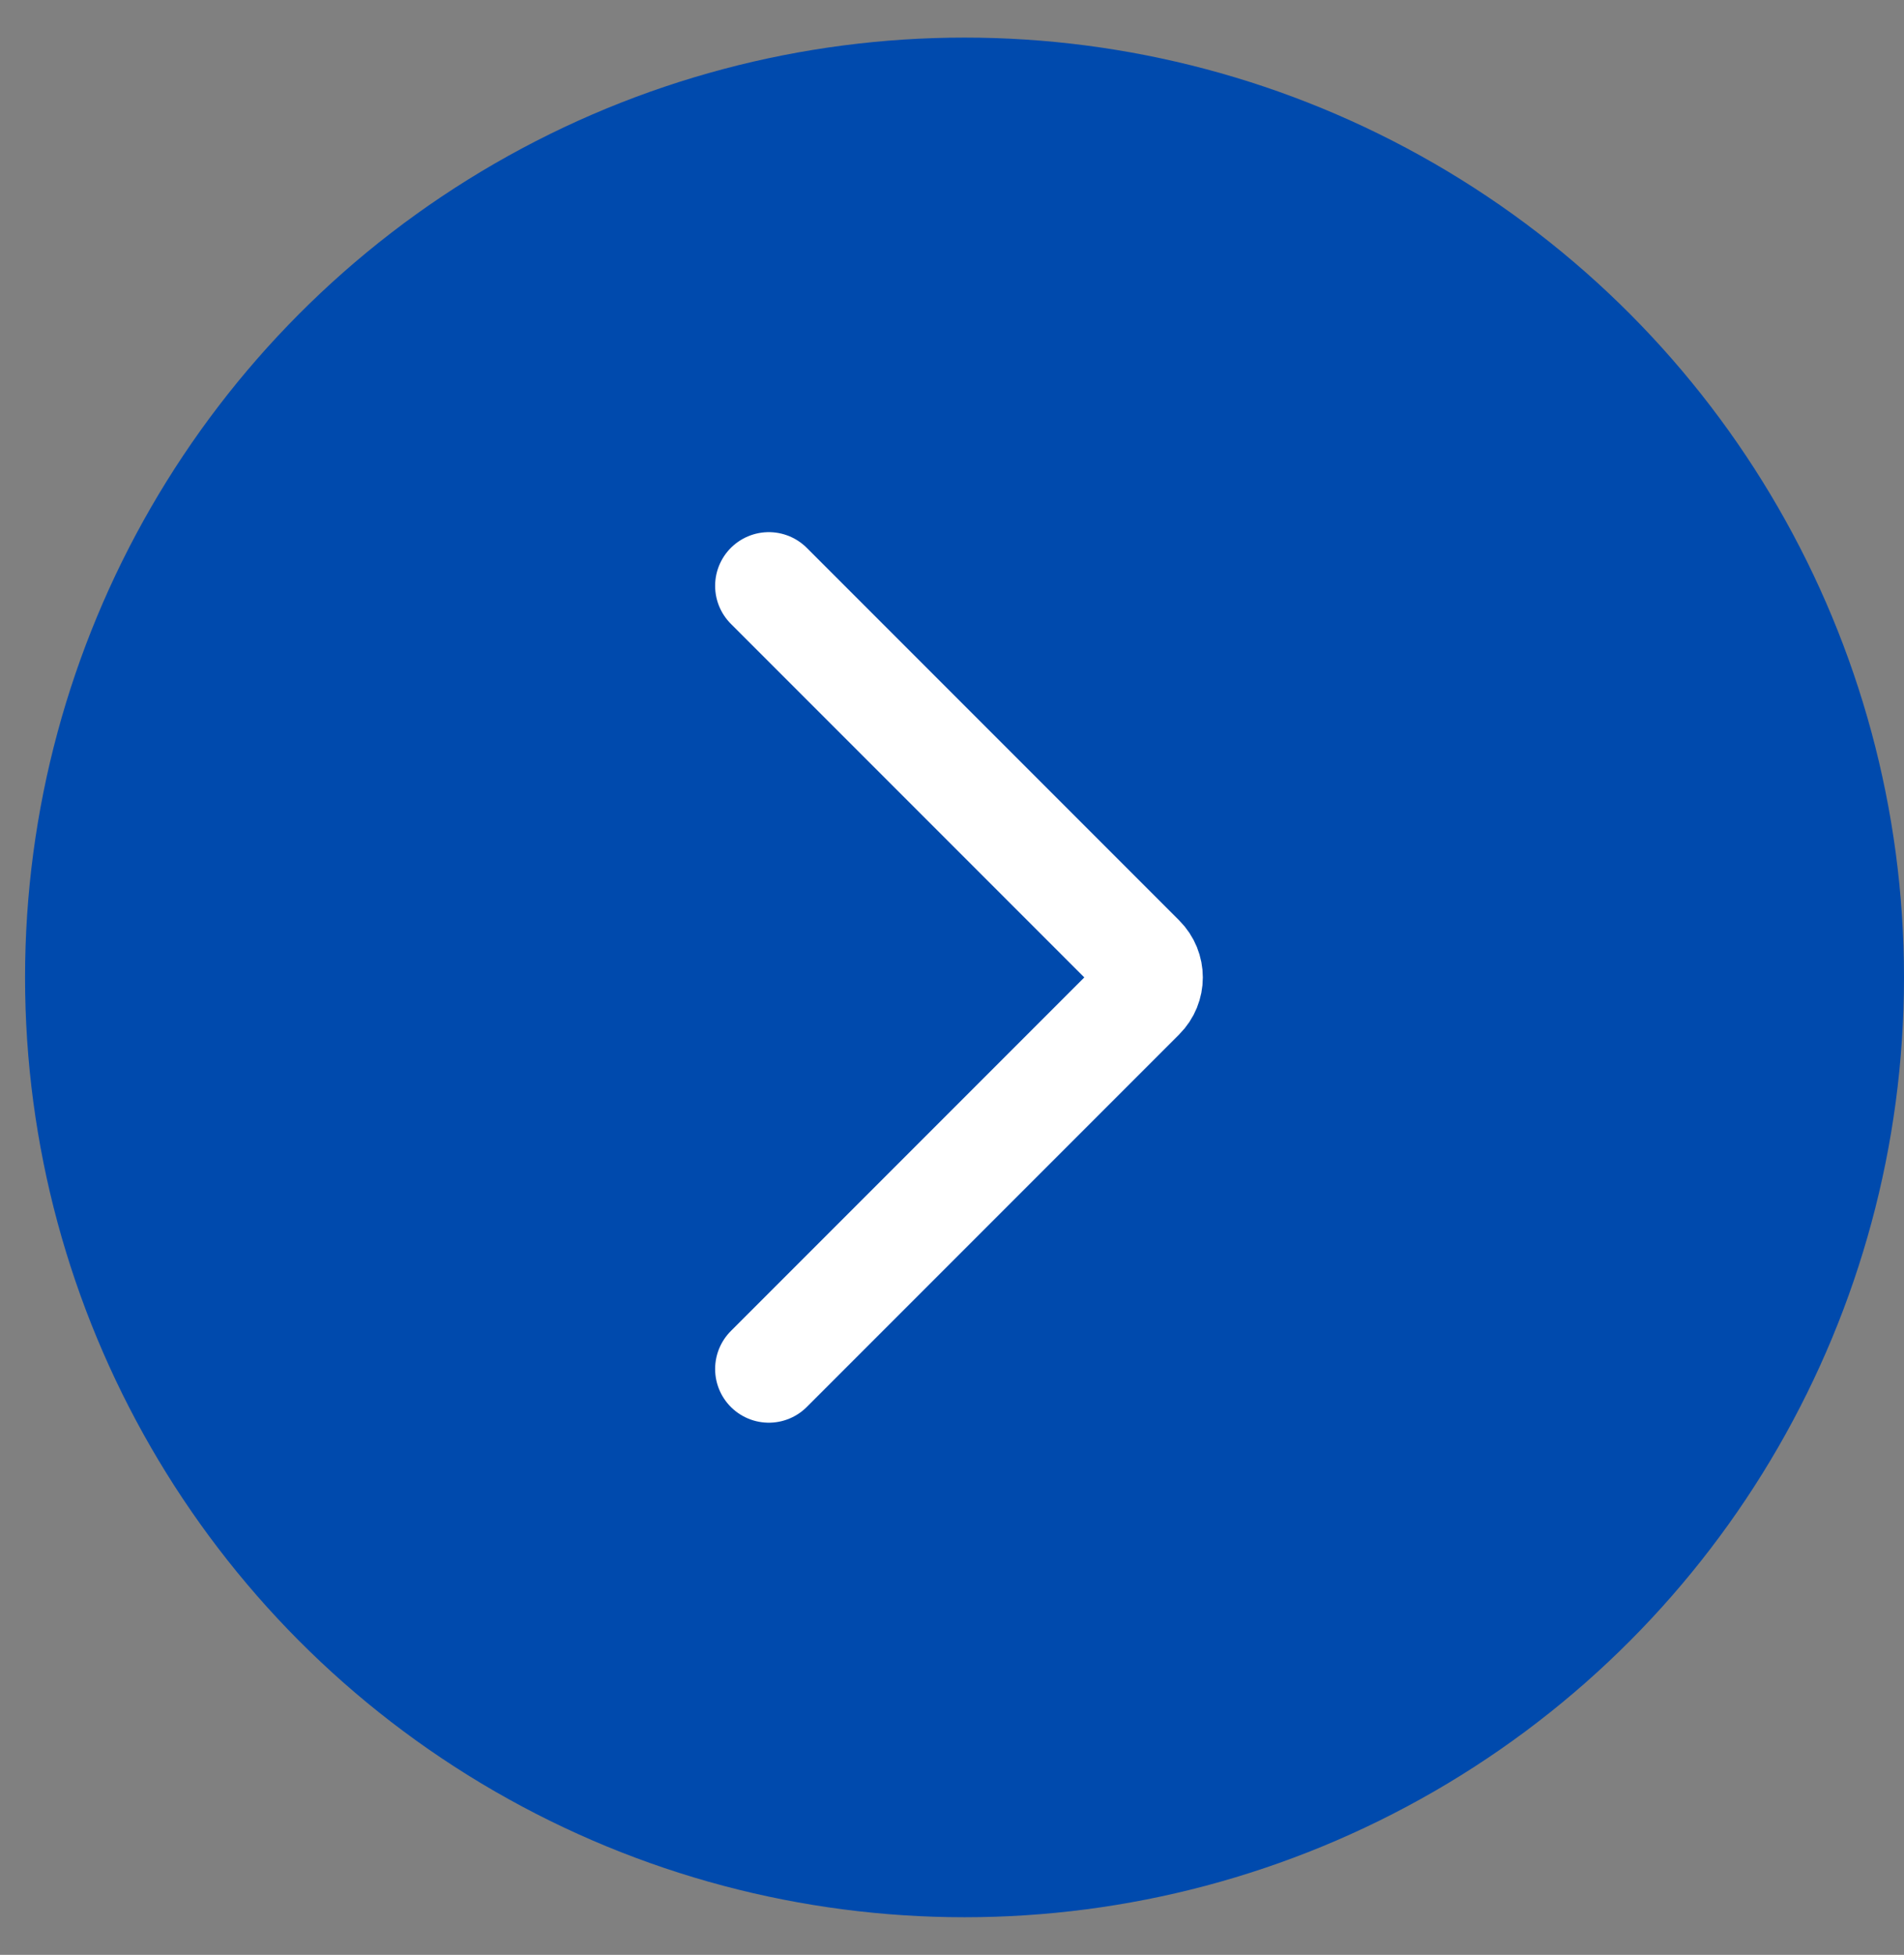
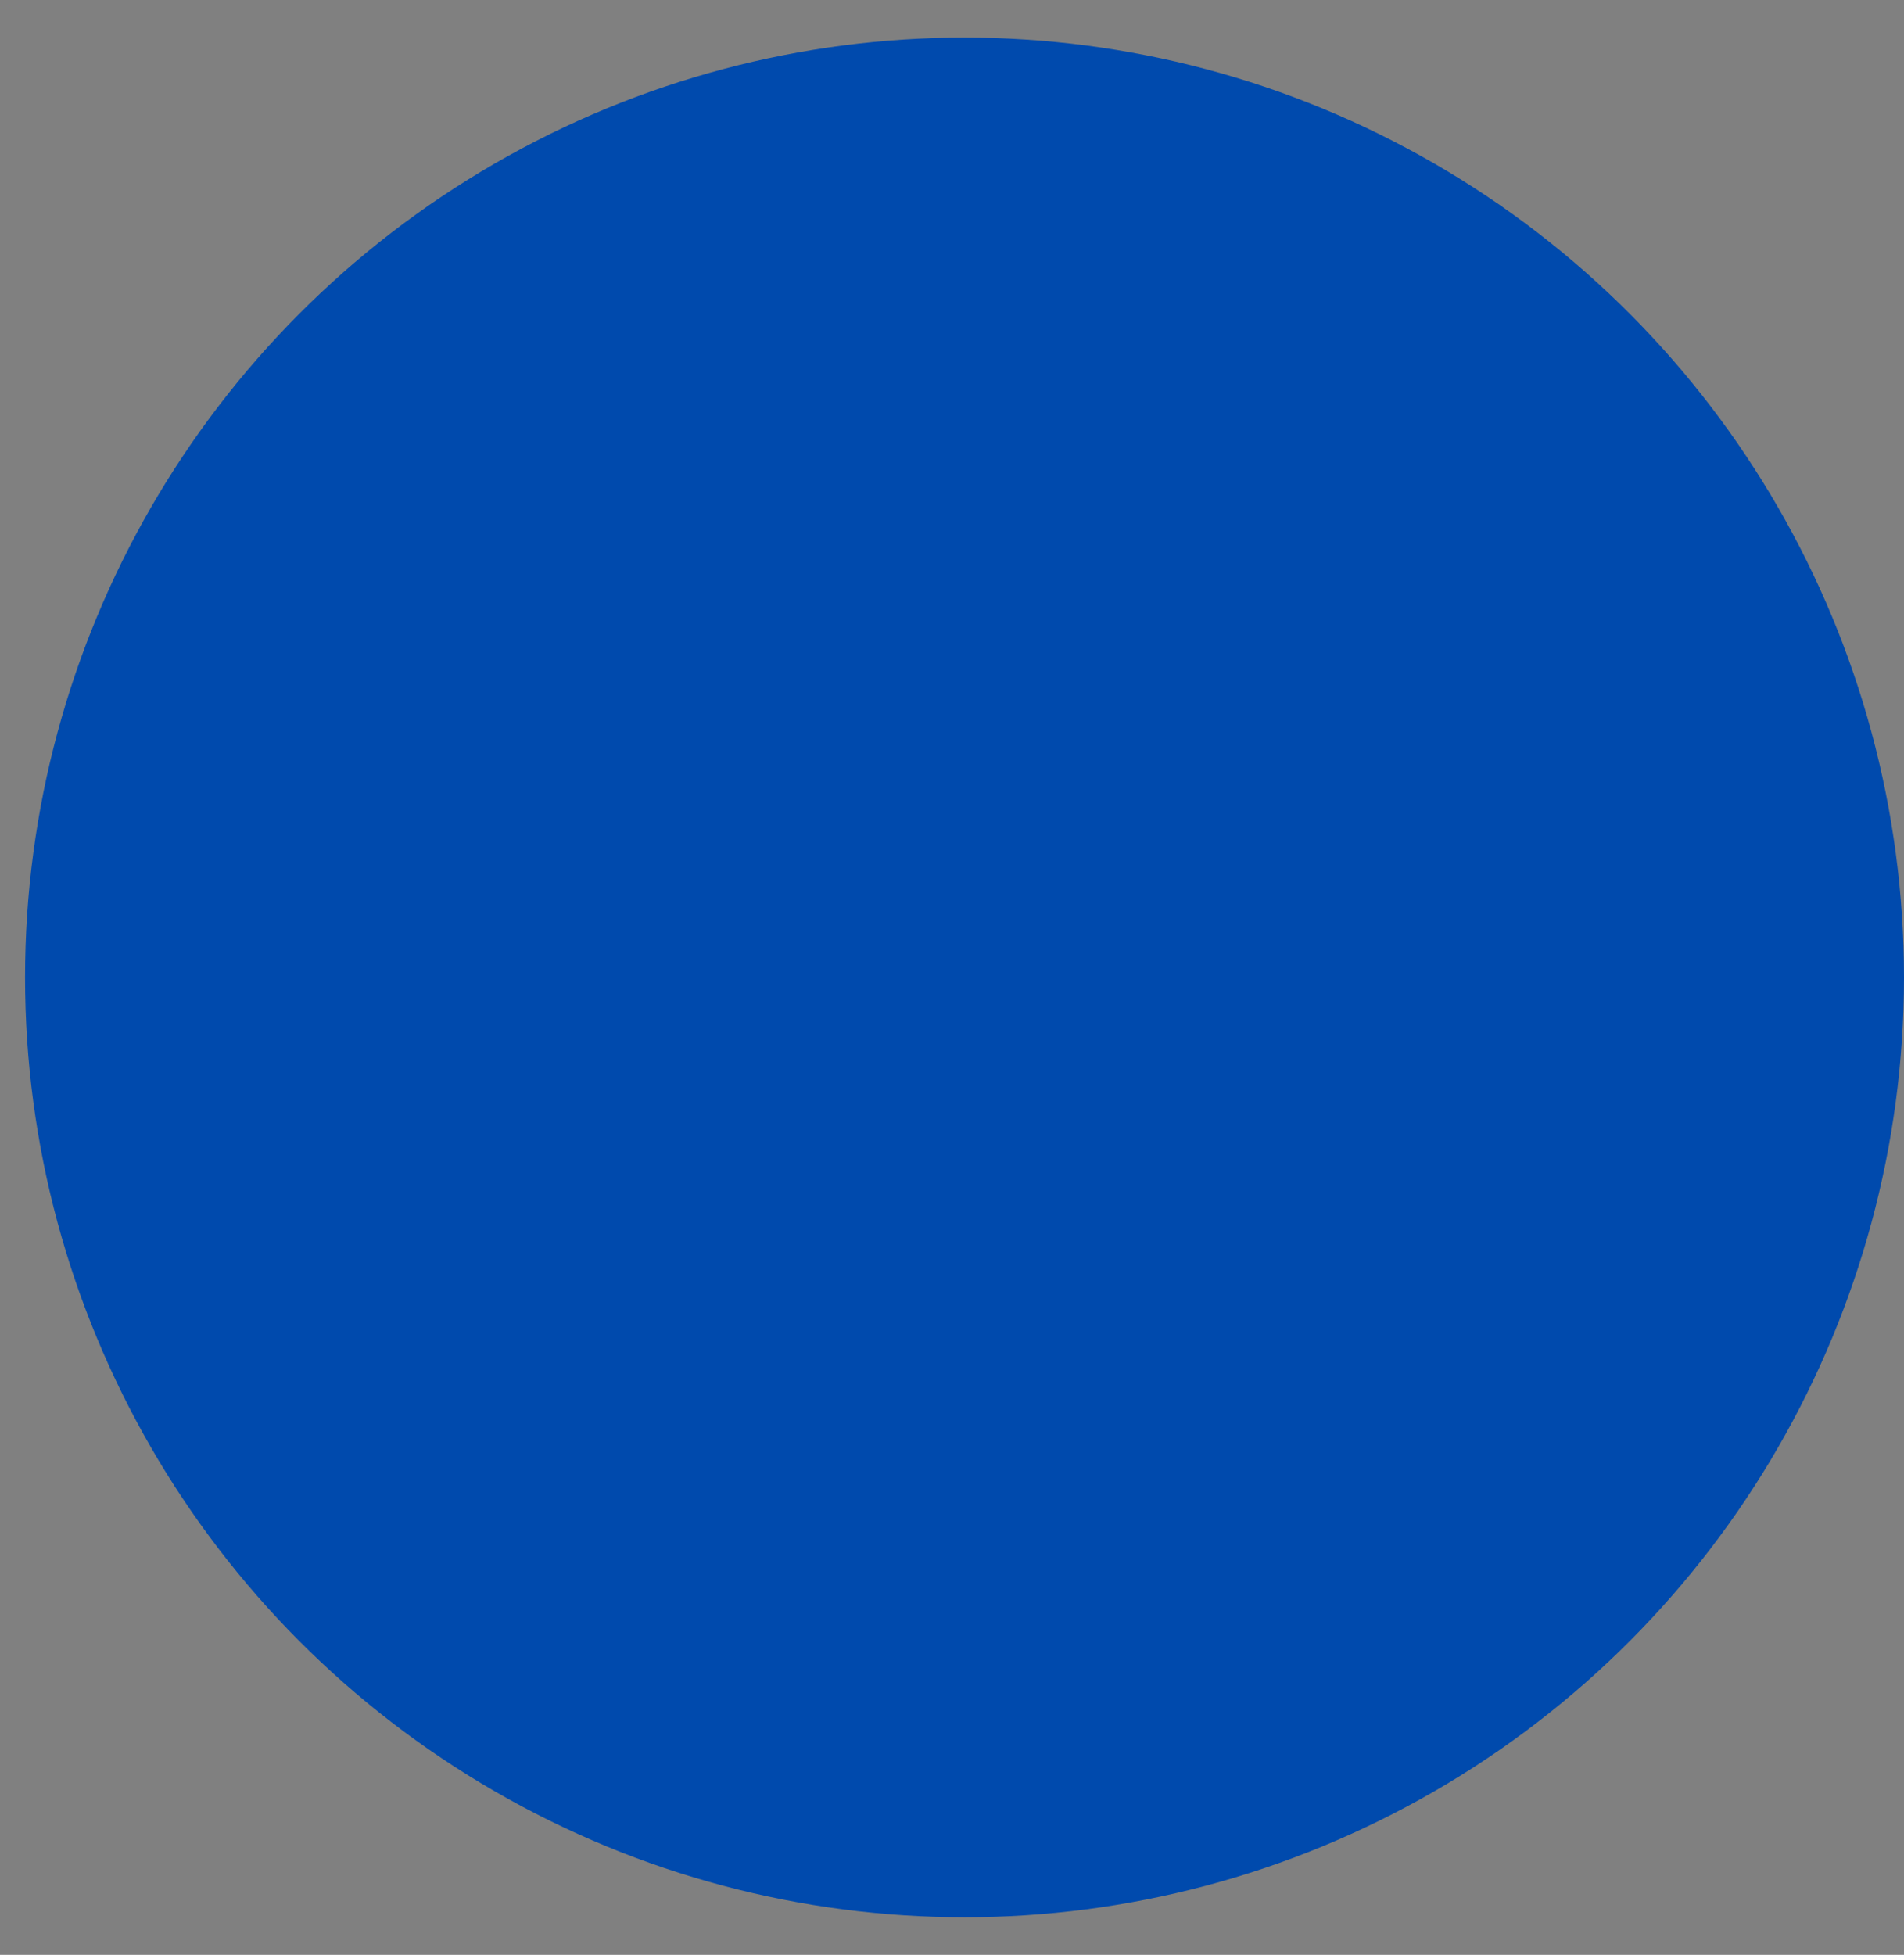
<svg xmlns="http://www.w3.org/2000/svg" width="38" height="39" viewBox="0 0 38 39" fill="none">
  <rect x="0" y="0" width="38" height="39" fill="#808080" stroke="none" />
  <circle cx="19.25" cy="19.5" r="18.75" transform="rotate(-180 19.25 19.5)" fill="#004AAD" />
-   <path d="M15.344 11.688L22.777 19.121C22.987 19.33 22.987 19.67 22.777 19.879L15.344 27.312" stroke="white" stroke-width="2.143" stroke-linecap="round" stroke-linejoin="round" />
</svg>